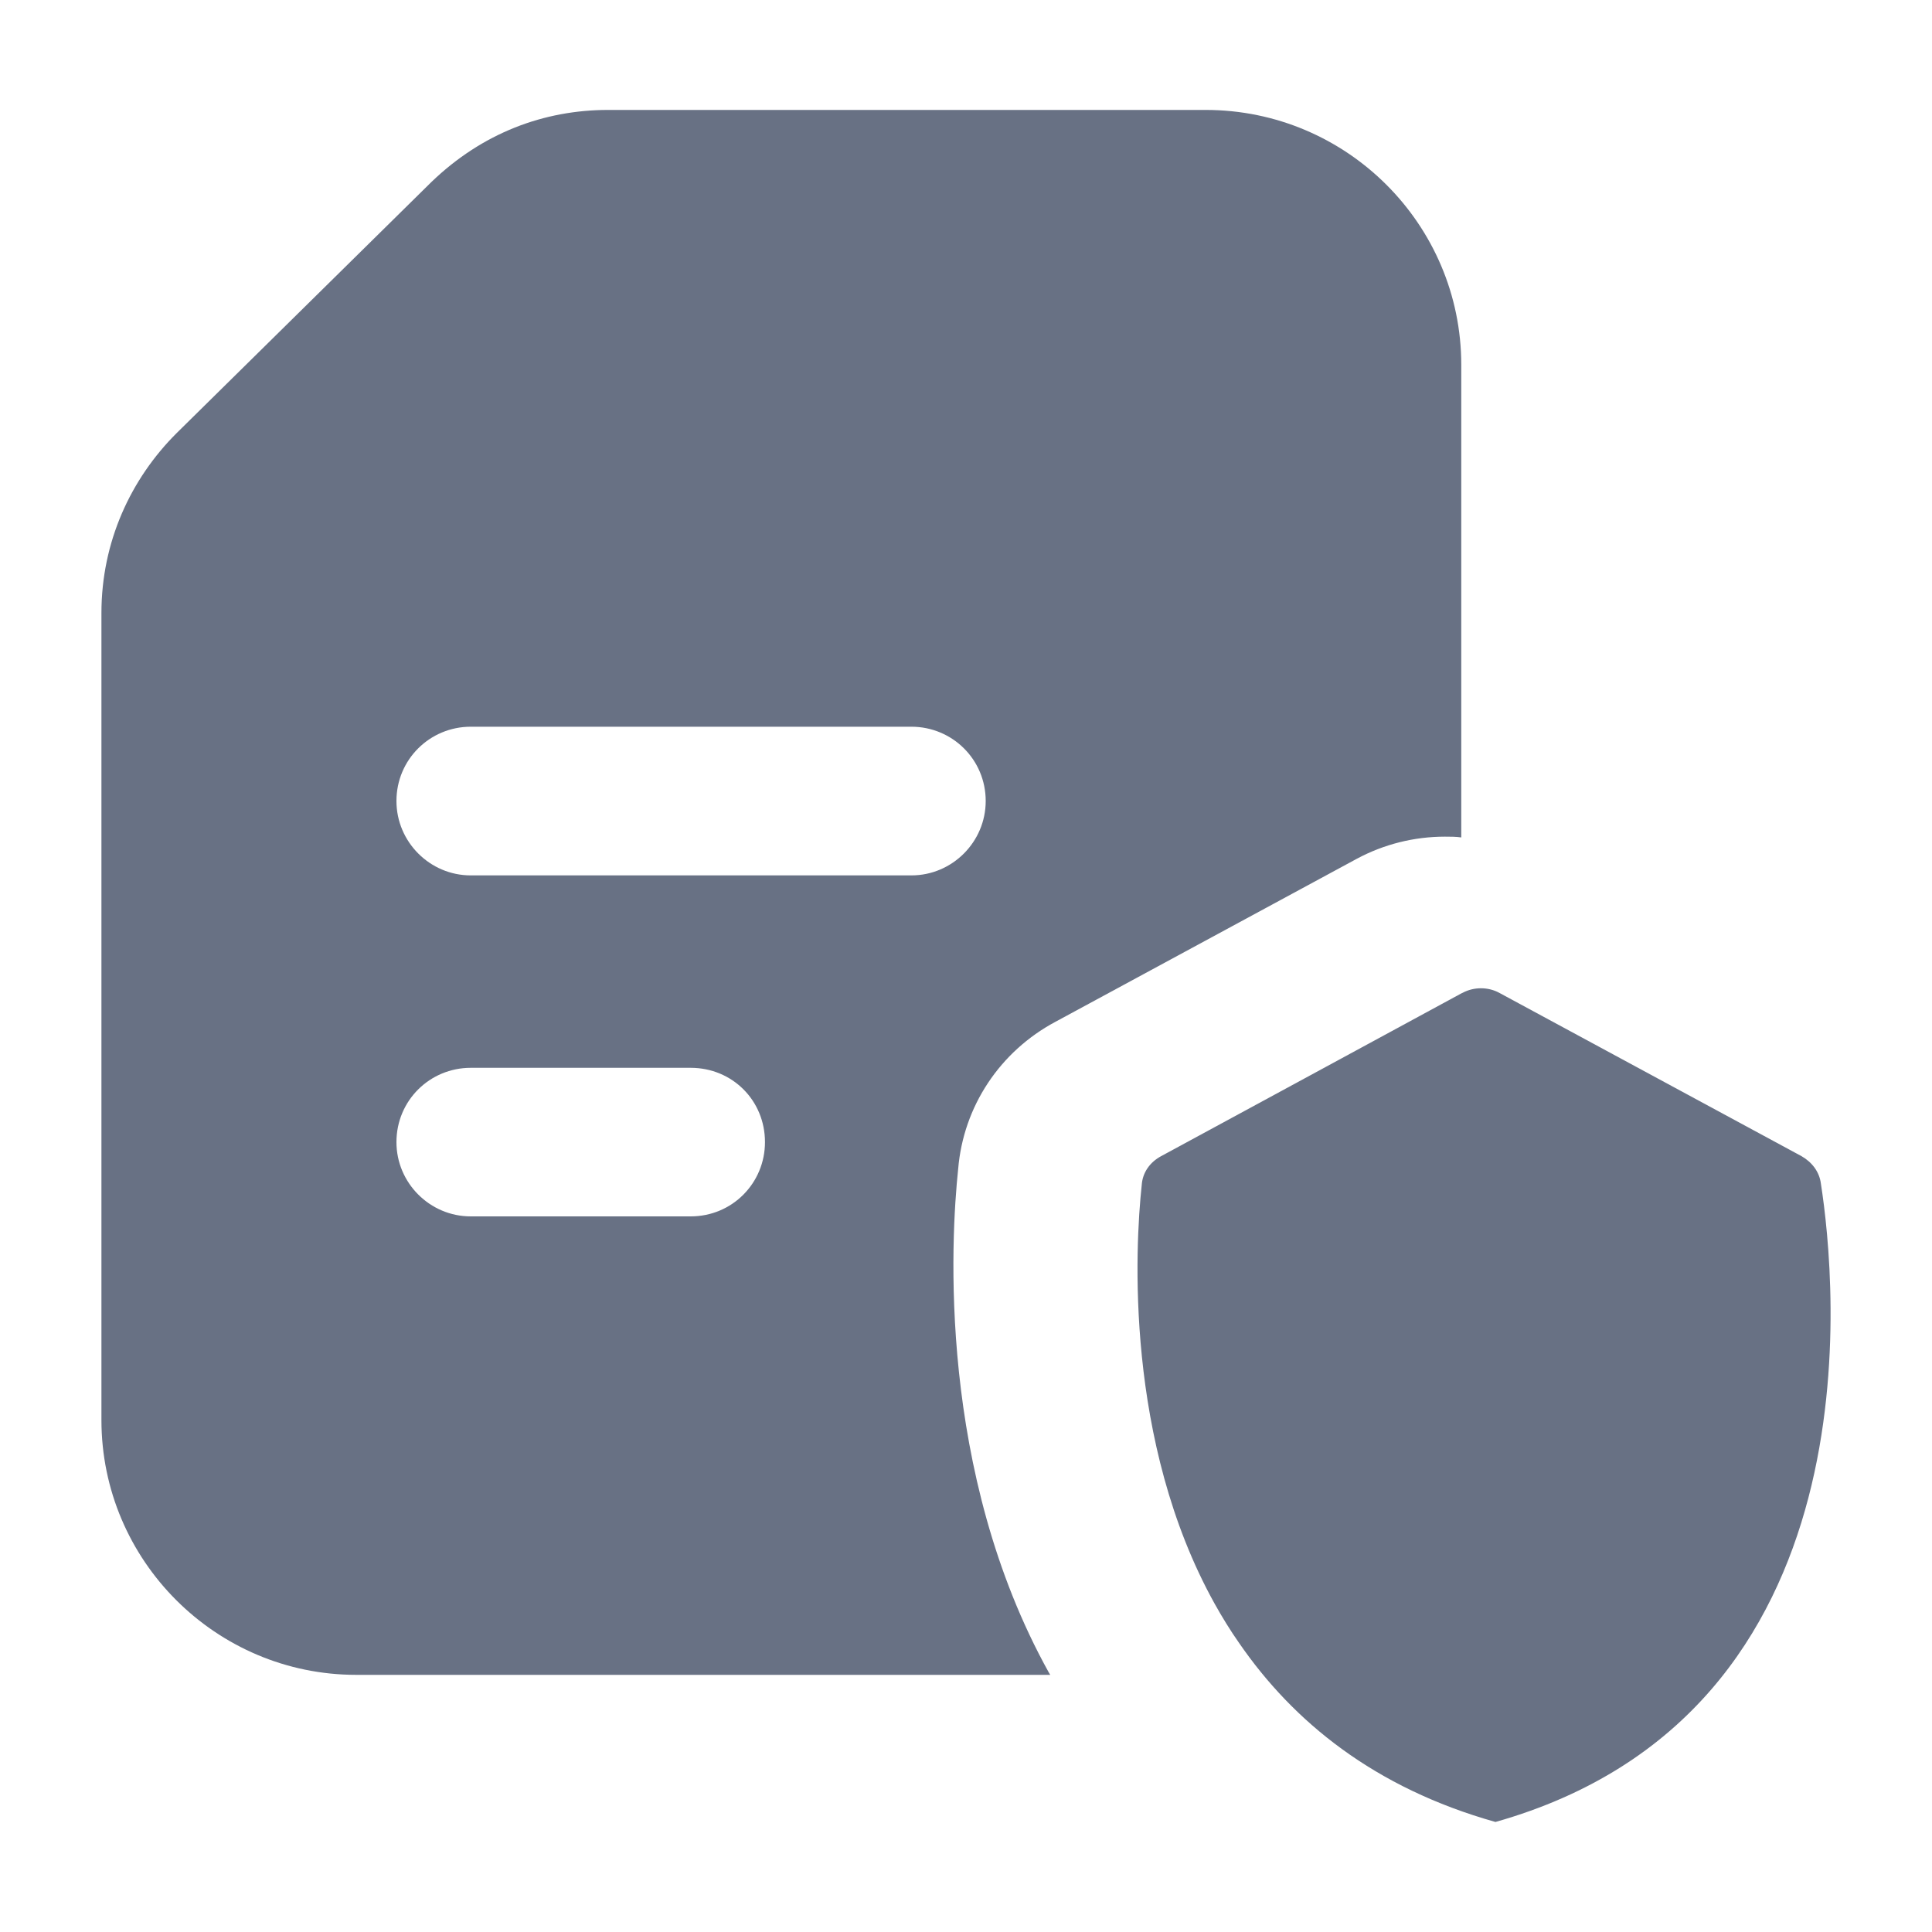
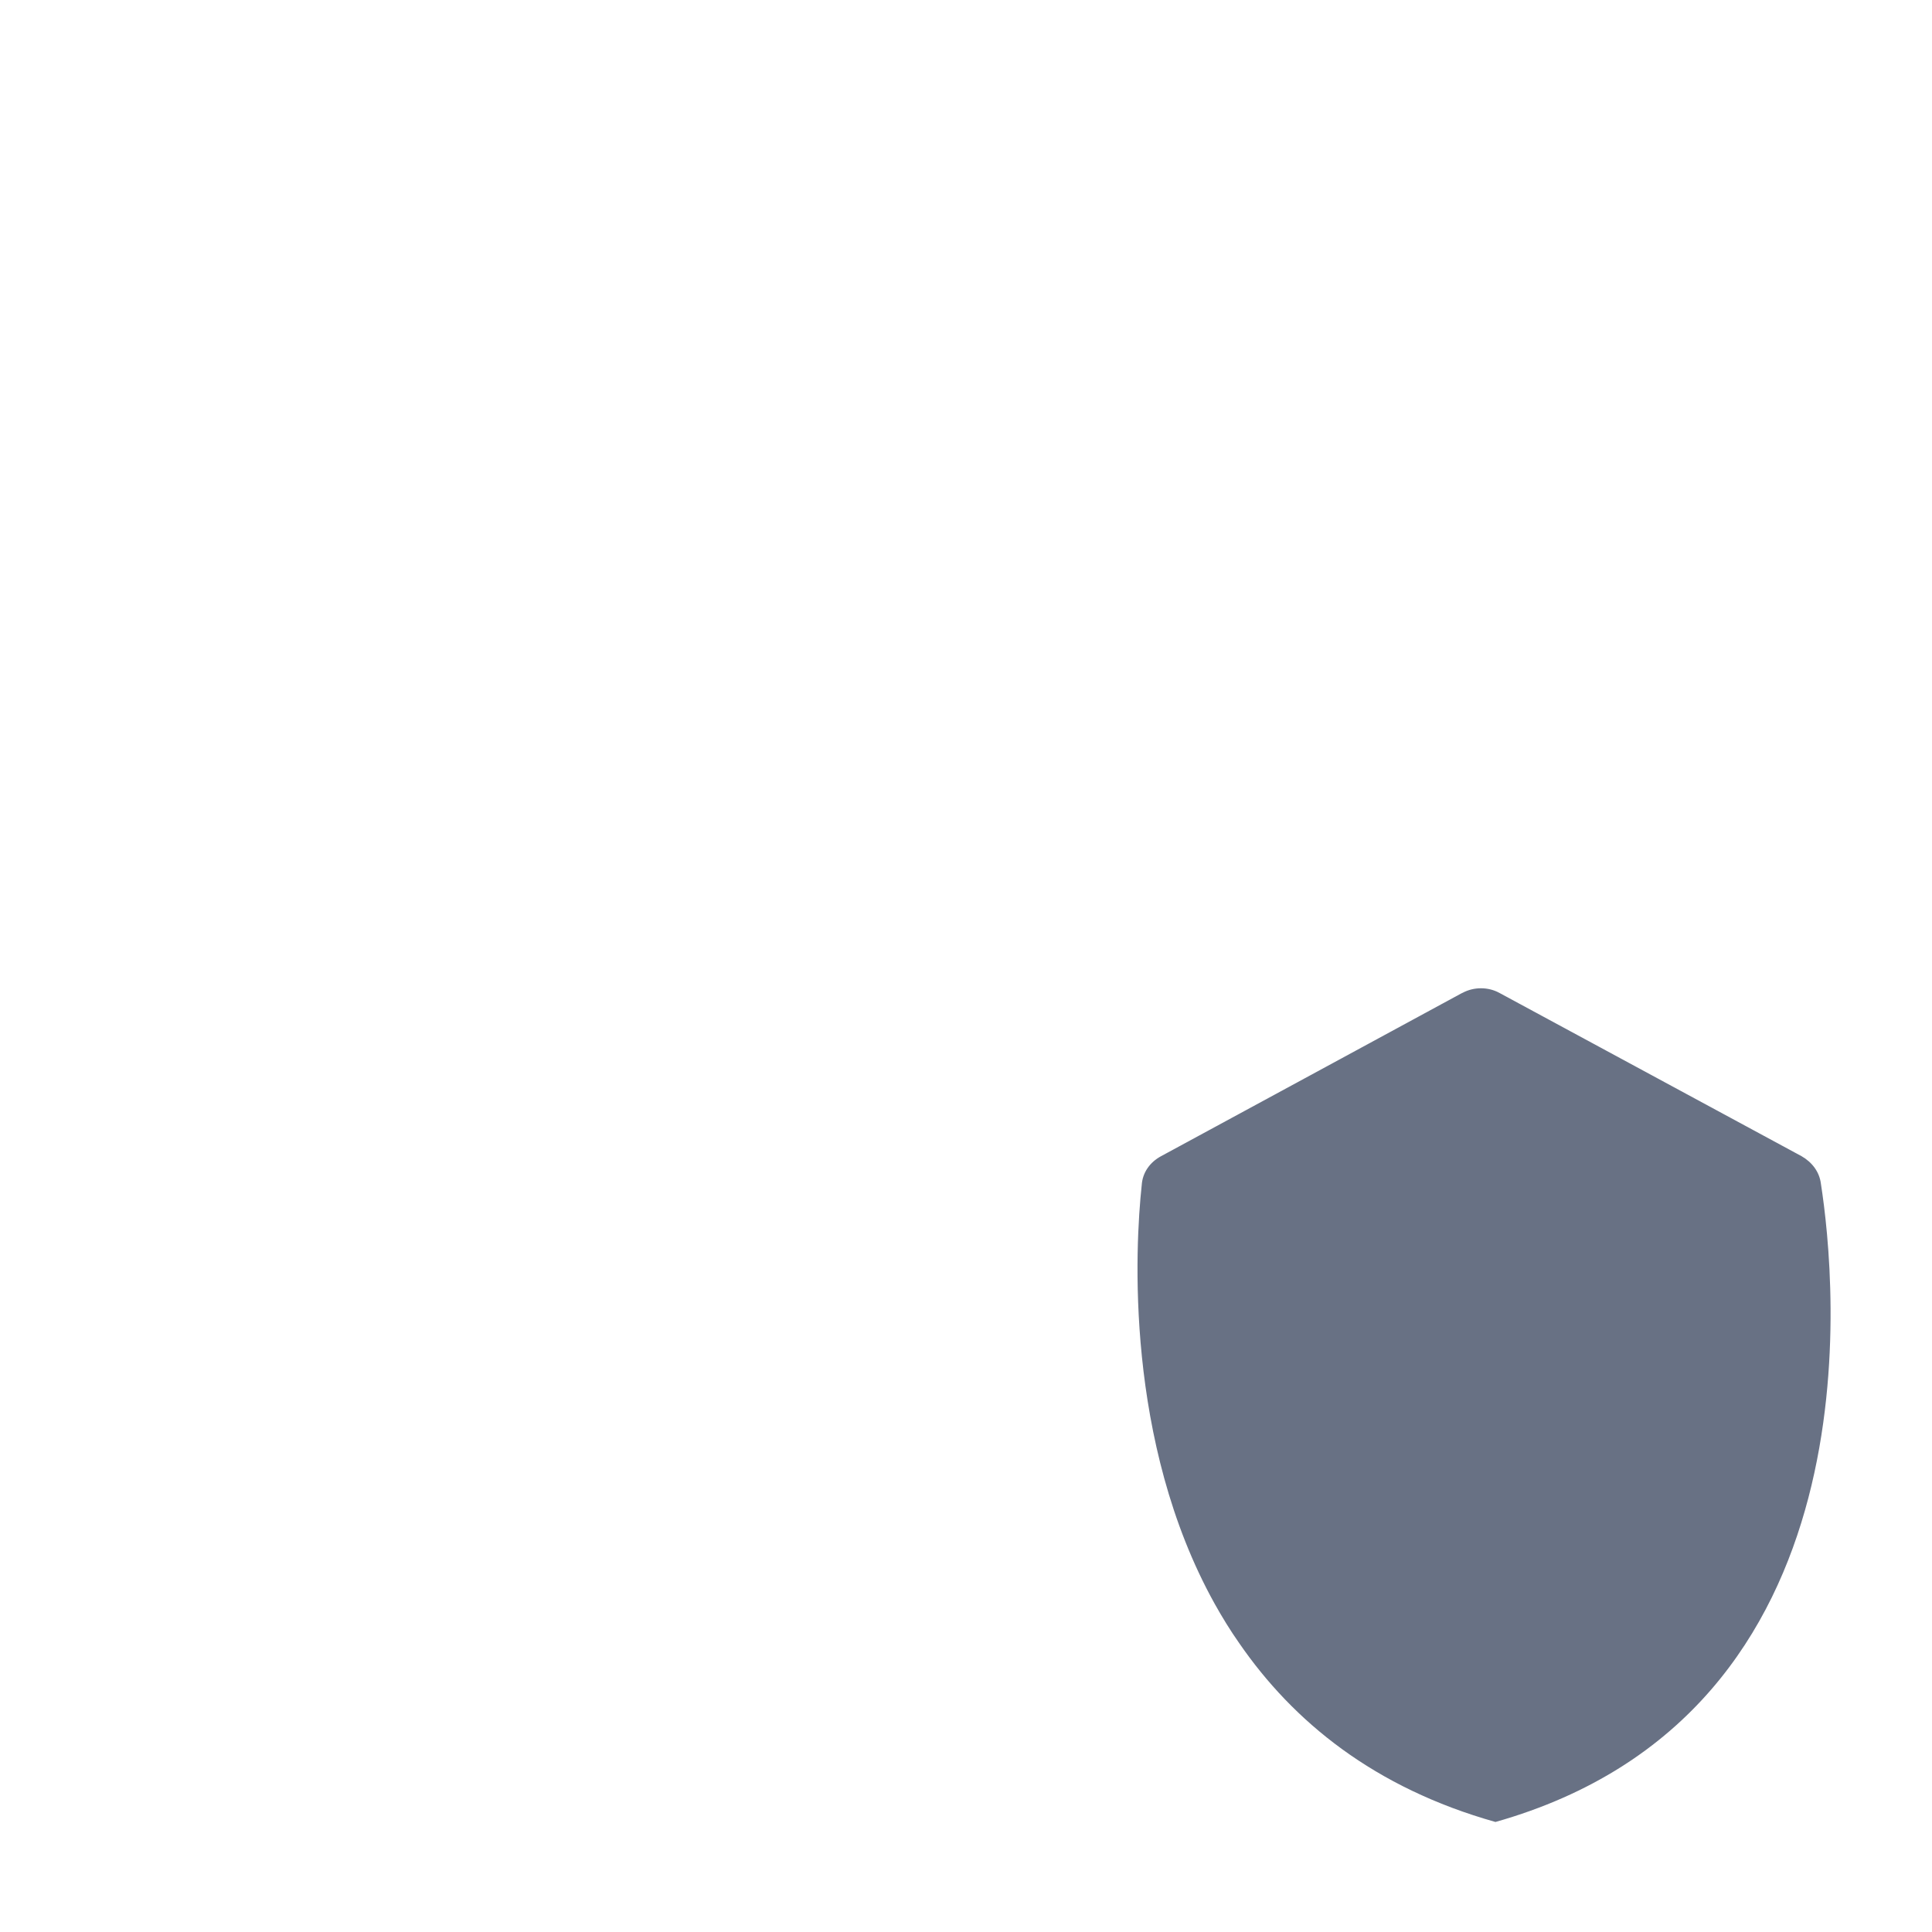
<svg xmlns="http://www.w3.org/2000/svg" width="20" height="20" viewBox="0 0 20 20" fill="none">
-   <path d="M12.481 1.138H6.296C5.633 1.138 4.994 1.375 4.465 1.885L1.827 4.485C1.354 4.957 1.05 5.609 1.05 6.346V14.7C1.05 16.154 2.235 17.338 3.688 17.338H10.873C10.865 17.331 10.865 17.323 10.858 17.315C9.704 15.238 9.842 12.831 9.919 12.1C9.973 11.454 10.35 10.885 10.927 10.577L14.042 8.892C14.327 8.738 14.642 8.661 14.958 8.661C15.012 8.661 15.073 8.661 15.127 8.669V3.777C15.127 2.323 13.942 1.138 12.481 1.138ZM7.15 12.592H4.873C4.45 12.592 4.104 12.246 4.104 11.823C4.104 11.392 4.45 11.054 4.873 11.054H7.15C7.581 11.054 7.919 11.392 7.919 11.823C7.919 12.246 7.581 12.592 7.15 12.592ZM9.435 9.062H4.873C4.45 9.062 4.104 8.715 4.104 8.292C4.104 7.862 4.45 7.523 4.873 7.523H9.435C9.858 7.523 10.204 7.862 10.204 8.292C10.204 8.715 9.858 9.062 9.435 9.062Z" fill="#687184" />
  <path d="M12.019 11.969C11.904 12.031 11.827 12.138 11.819 12.269C11.75 12.908 11.642 14.923 12.573 16.6C12.65 16.738 12.735 16.877 12.827 17.008C13.388 17.823 14.227 18.508 15.481 18.861C19.473 17.731 19.004 13.246 18.85 12.254C18.835 12.131 18.758 12.031 18.65 11.969L15.519 10.277C15.404 10.215 15.258 10.215 15.142 10.277L15.127 10.284C15.049 10.327 11.816 12.079 12.019 11.969Z" fill="#687184" />
</svg>